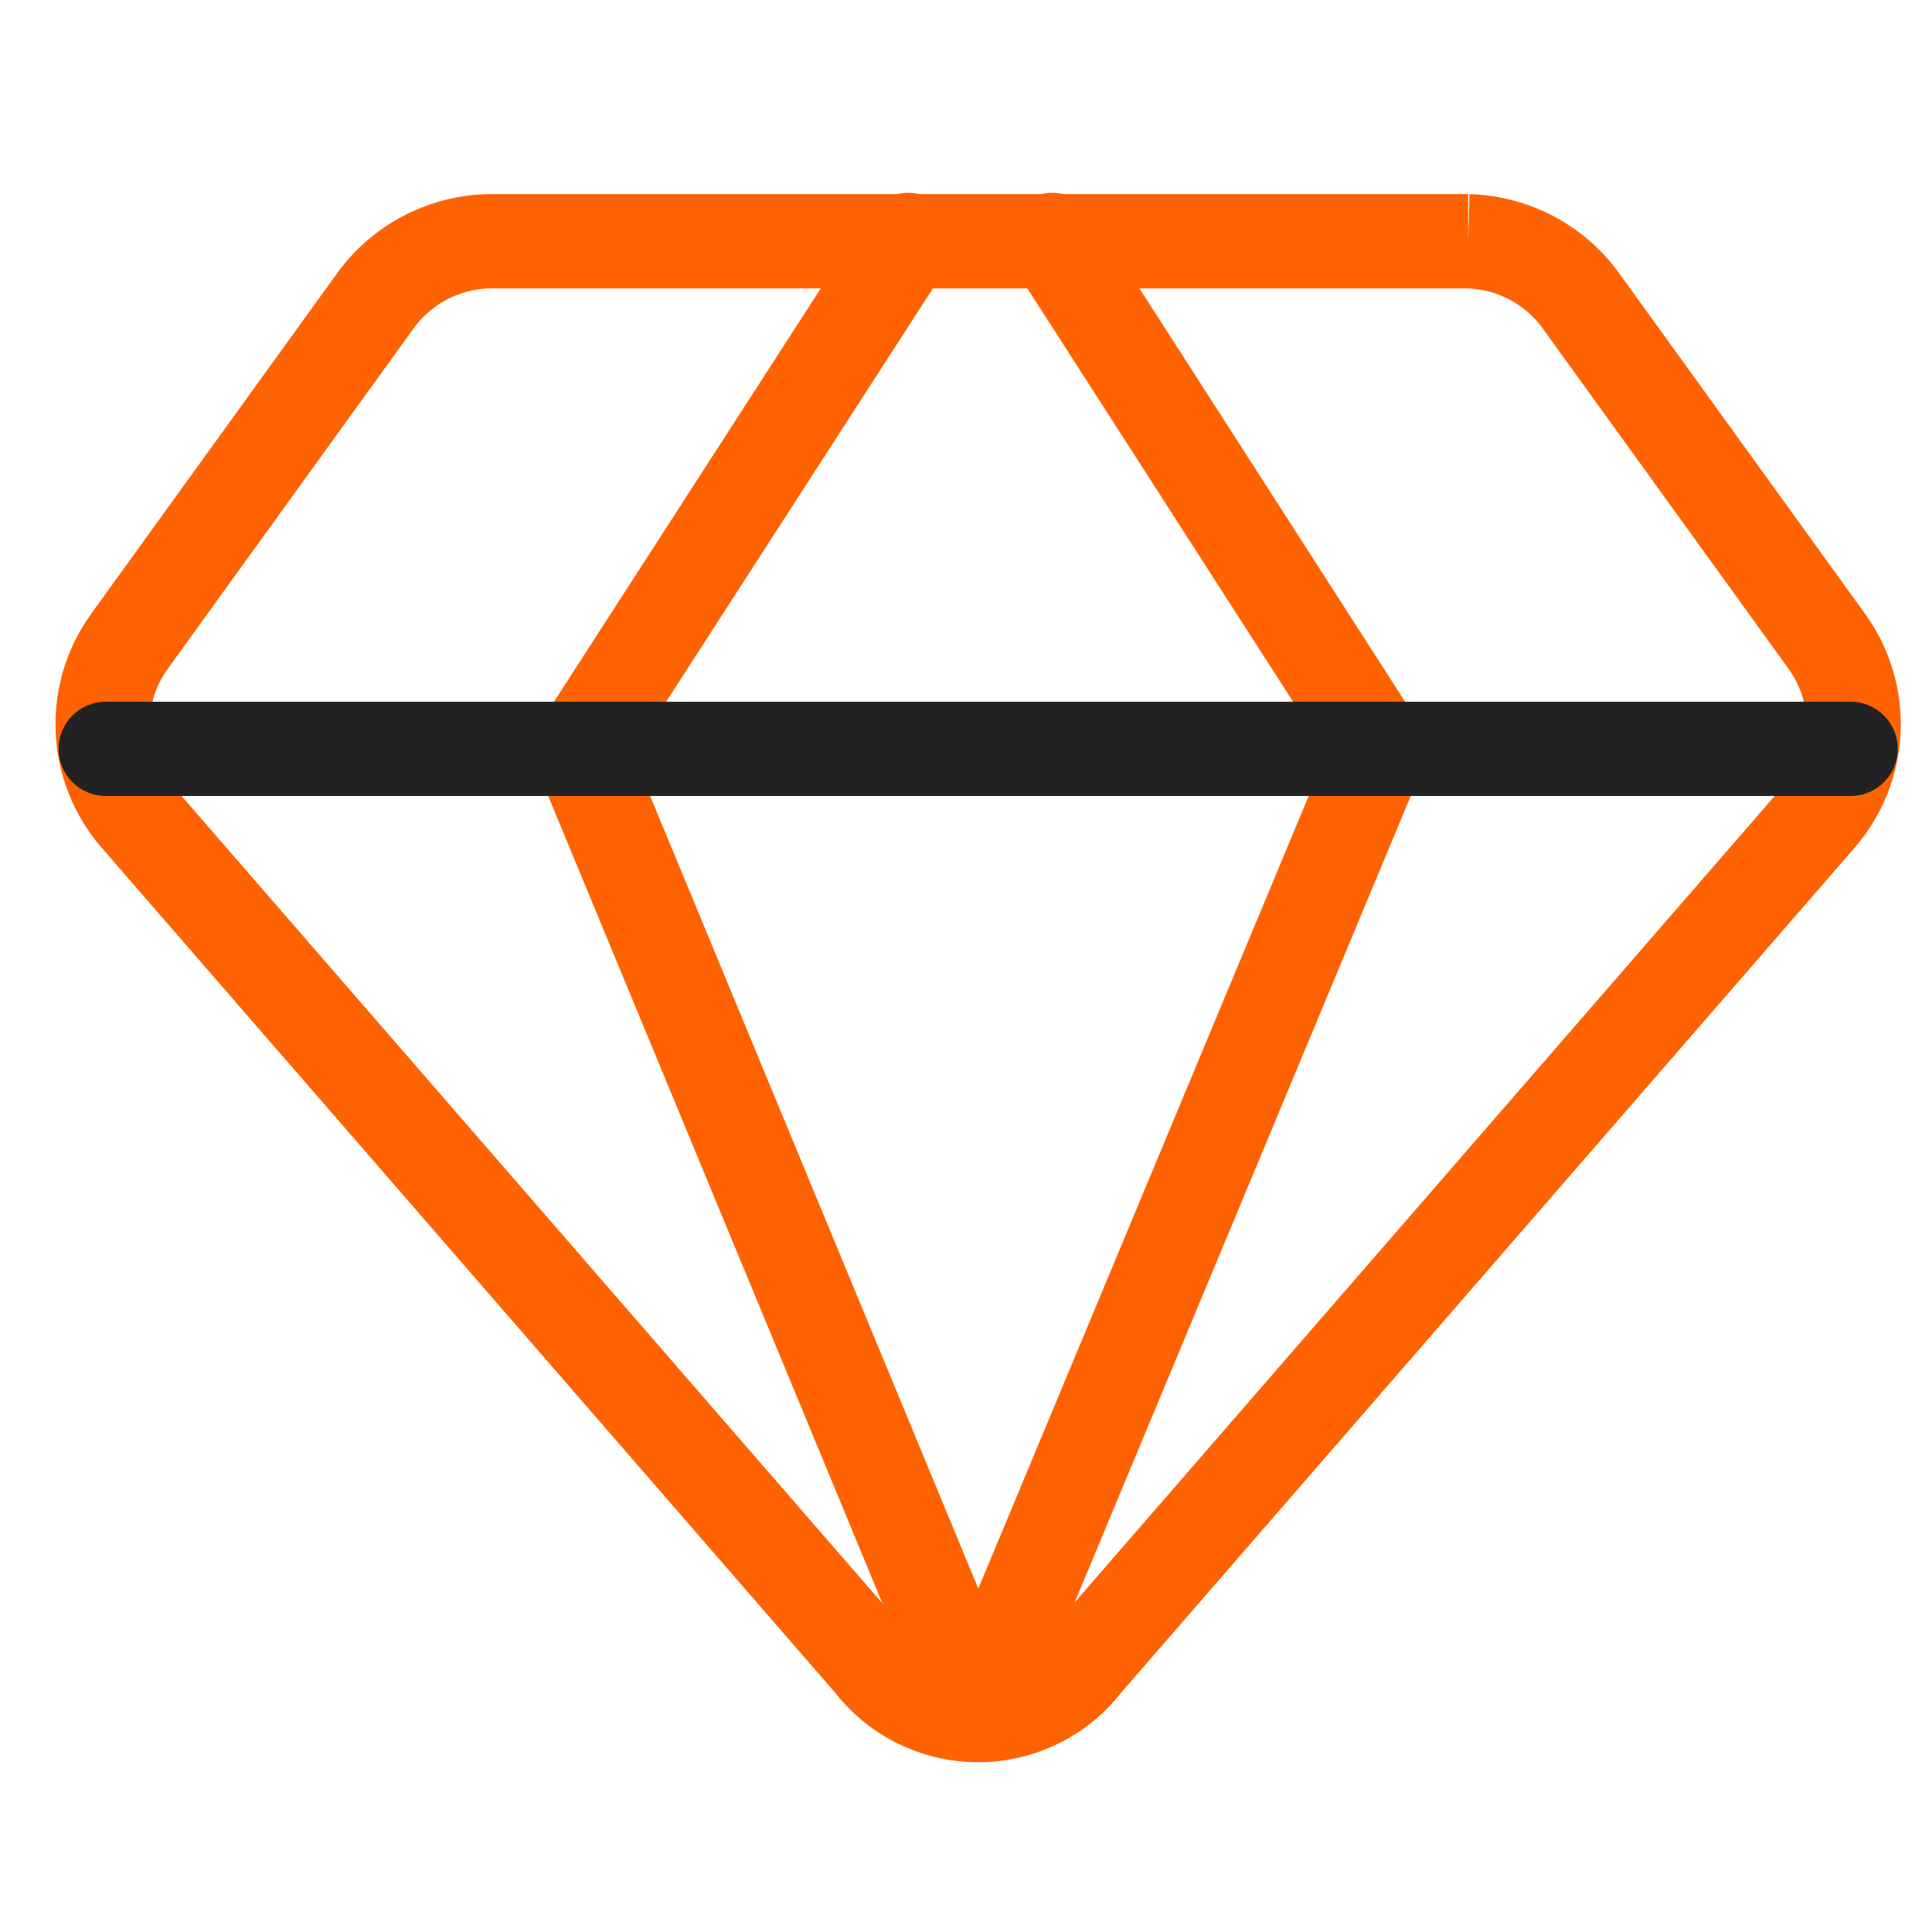
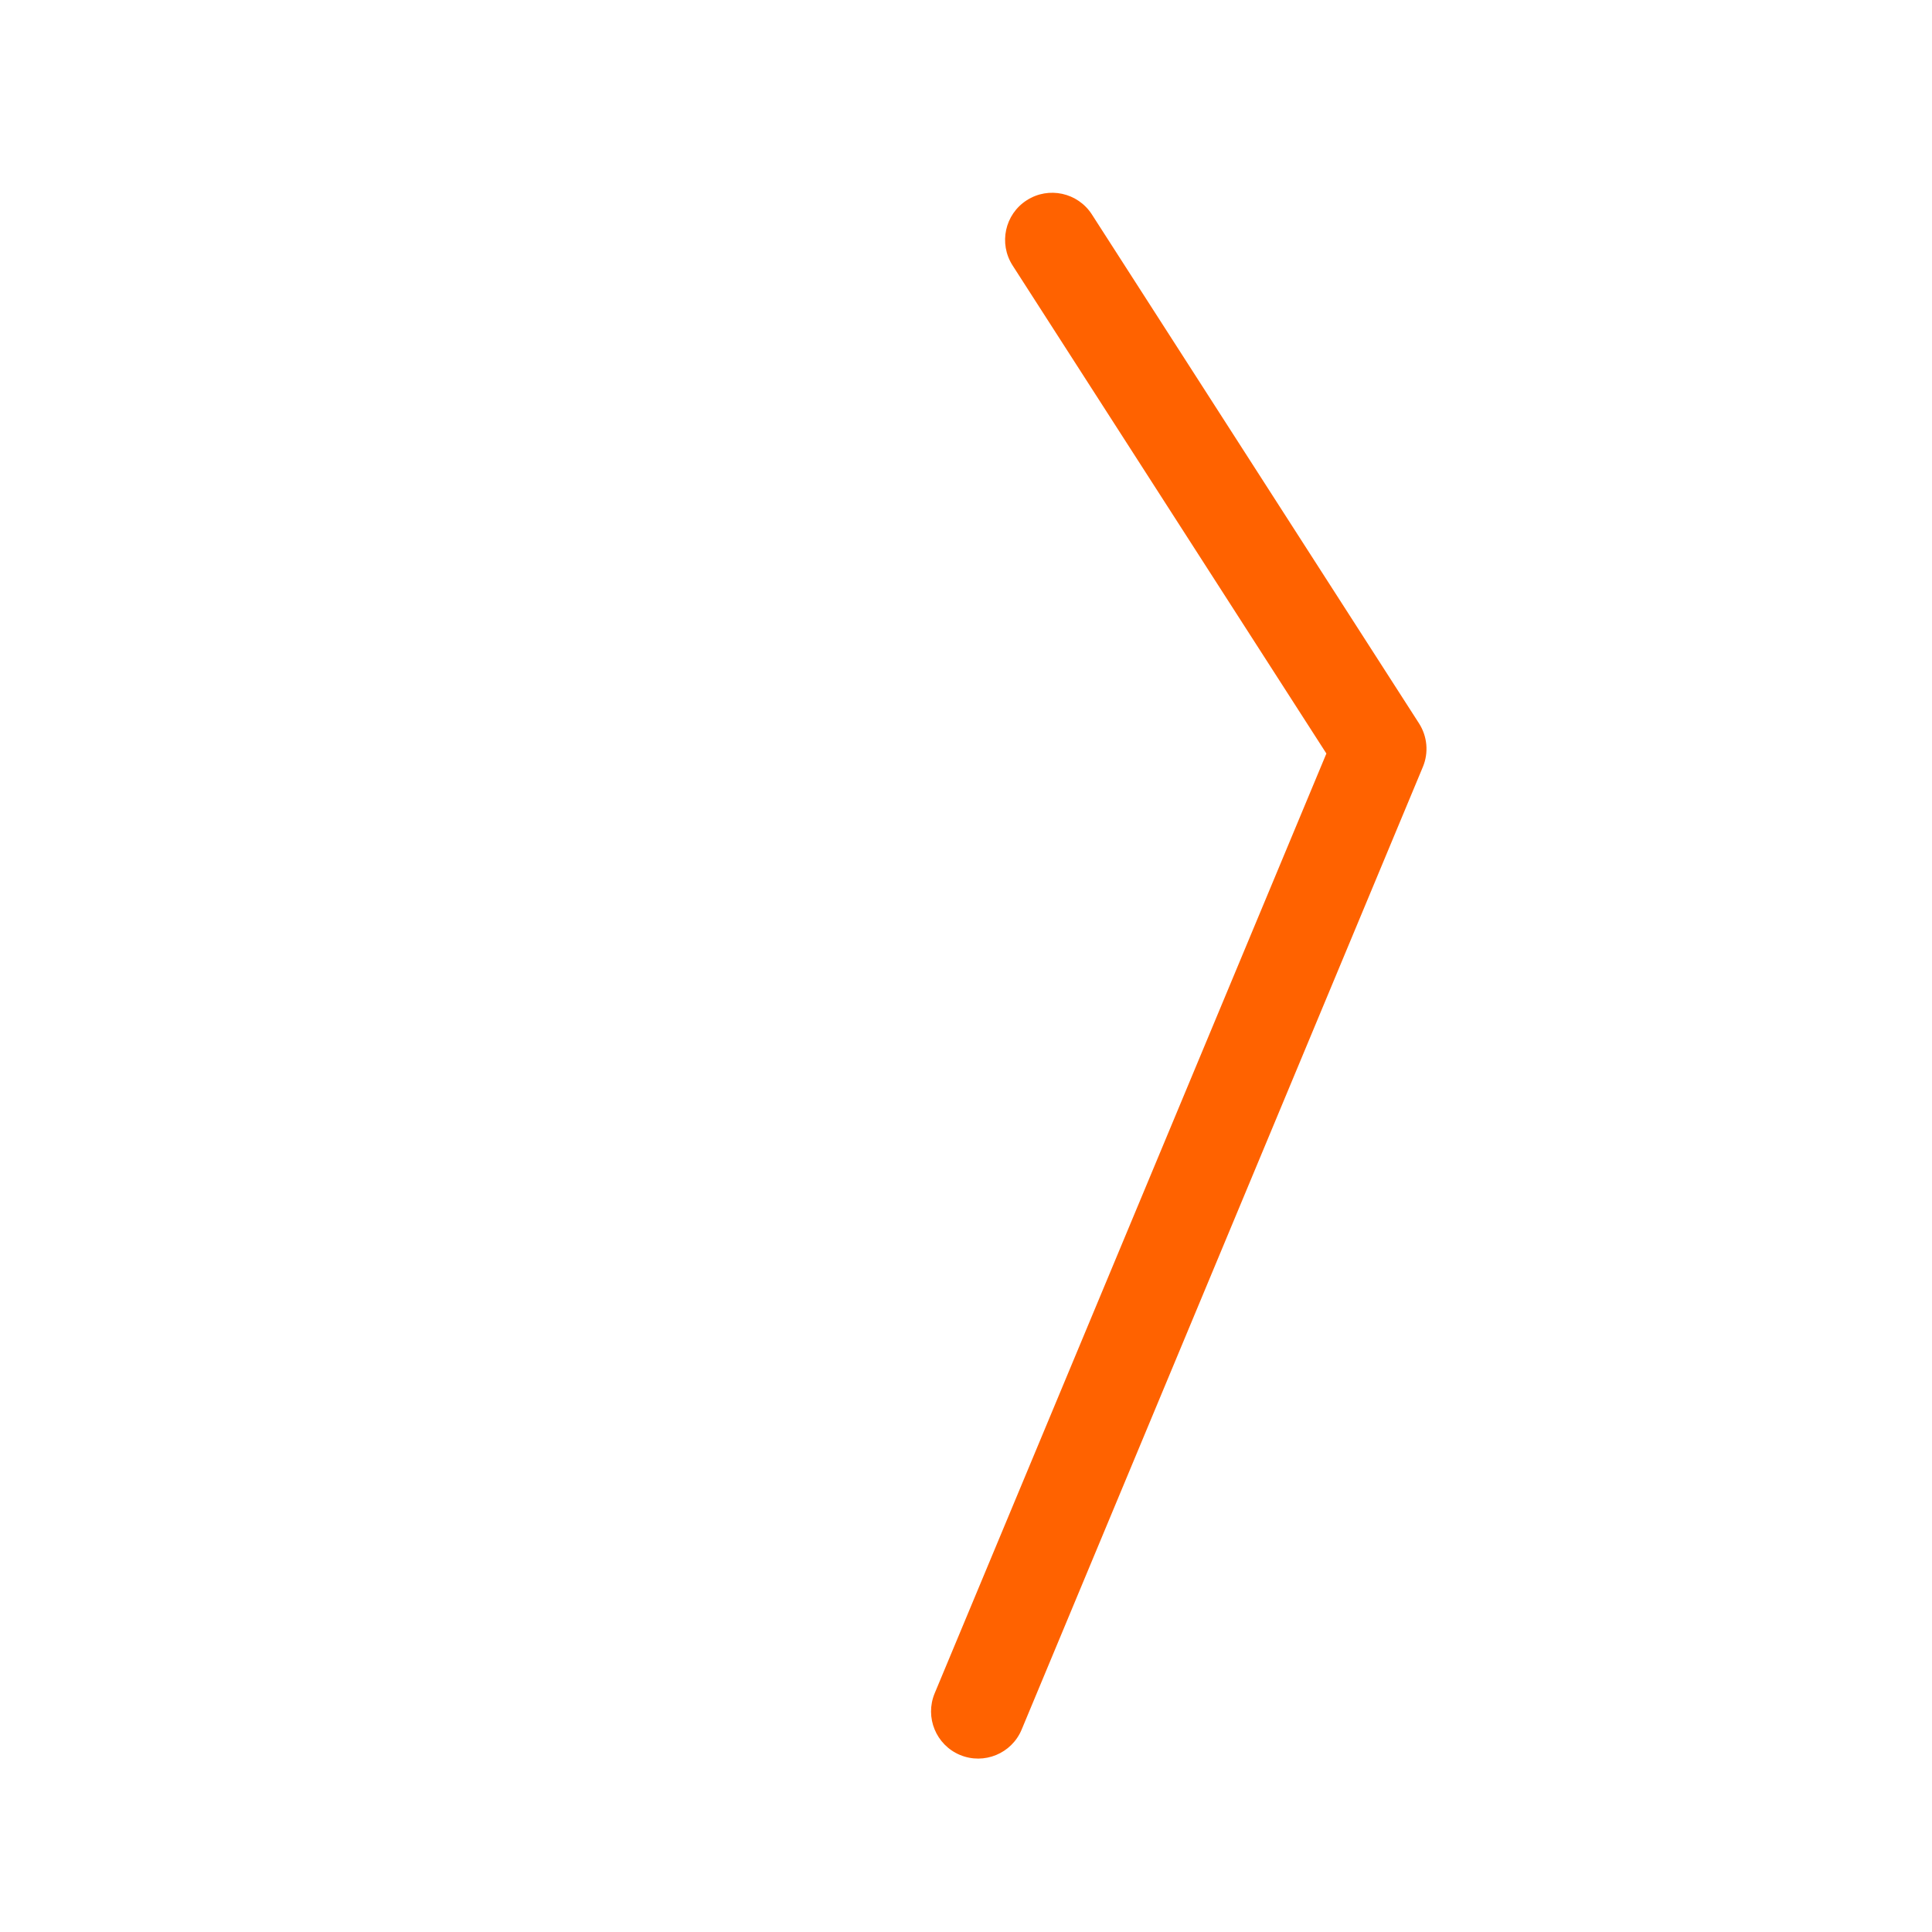
<svg xmlns="http://www.w3.org/2000/svg" width="41" height="41" viewBox="0 0 41 41" fill="none">
-   <path fill-rule="evenodd" clip-rule="evenodd" d="M10.33 4.12C10.339 4.12 10.348 4.12 10.357 4.12H31.157V5.12L31.185 4.12C31.821 4.138 32.445 4.305 33.005 4.608C33.561 4.909 34.04 5.337 34.402 5.856L39.602 13.057C40.117 13.784 40.374 14.663 40.333 15.553C40.291 16.444 39.954 17.294 39.374 17.971L39.37 17.976L23.786 35.928C23.429 36.382 22.973 36.75 22.454 37.004C21.926 37.263 21.346 37.397 20.757 37.397C20.169 37.397 19.589 37.263 19.061 37.004C18.542 36.75 18.086 36.382 17.729 35.928L2.141 17.971C1.561 17.294 1.223 16.444 1.182 15.553C1.141 14.663 1.398 13.784 1.913 13.057L1.918 13.049L7.113 5.856C7.475 5.337 7.954 4.909 8.51 4.608C9.07 4.305 9.694 4.138 10.33 4.12ZM31.142 6.12H10.373C10.054 6.131 9.743 6.215 9.462 6.367C9.178 6.521 8.935 6.739 8.751 7.004L8.74 7.02L3.543 14.216C3.287 14.579 3.159 15.017 3.18 15.46C3.201 15.905 3.369 16.329 3.658 16.667L3.659 16.669L19.256 34.636C19.267 34.65 19.279 34.664 19.29 34.678C19.464 34.902 19.686 35.083 19.941 35.208C20.195 35.332 20.474 35.397 20.757 35.397C21.041 35.397 21.32 35.332 21.574 35.208C21.828 35.083 22.051 34.902 22.225 34.678C22.236 34.664 22.247 34.65 22.259 34.636L37.855 16.669L37.857 16.667C38.146 16.329 38.314 15.905 38.335 15.46C38.356 15.017 38.228 14.579 37.972 14.216L37.97 14.212L32.775 7.02L32.764 7.004C32.58 6.739 32.337 6.521 32.053 6.367C31.772 6.215 31.461 6.131 31.142 6.12Z" fill="#FF6200" />
-   <path fill-rule="evenodd" clip-rule="evenodd" d="M19.814 4.251C20.279 4.55 20.412 5.169 20.112 5.633L13.425 15.993L21.682 35.937C21.893 36.447 21.651 37.032 21.14 37.243C20.63 37.455 20.045 37.212 19.834 36.702L11.377 16.273C11.251 15.97 11.283 15.624 11.461 15.349L18.432 4.549C18.732 4.085 19.351 3.951 19.814 4.251Z" fill="#FF6200" />
  <path fill-rule="evenodd" clip-rule="evenodd" d="M21.789 4.25C22.253 3.951 22.872 4.086 23.171 4.55L30.113 15.35C30.291 15.627 30.322 15.973 30.195 16.276L21.681 36.704C21.469 37.214 20.883 37.455 20.373 37.243C19.864 37.03 19.623 36.445 19.835 35.935L28.148 15.991L21.488 5.632C21.19 5.167 21.324 4.548 21.789 4.25Z" fill="#FF6200" />
-   <path fill-rule="evenodd" clip-rule="evenodd" d="M1.244 15.892C1.244 15.339 1.692 14.892 2.244 14.892H39.273C39.825 14.892 40.273 15.339 40.273 15.892C40.273 16.444 39.825 16.892 39.273 16.892H2.244C1.692 16.892 1.244 16.444 1.244 15.892Z" fill="#222222" />
</svg>